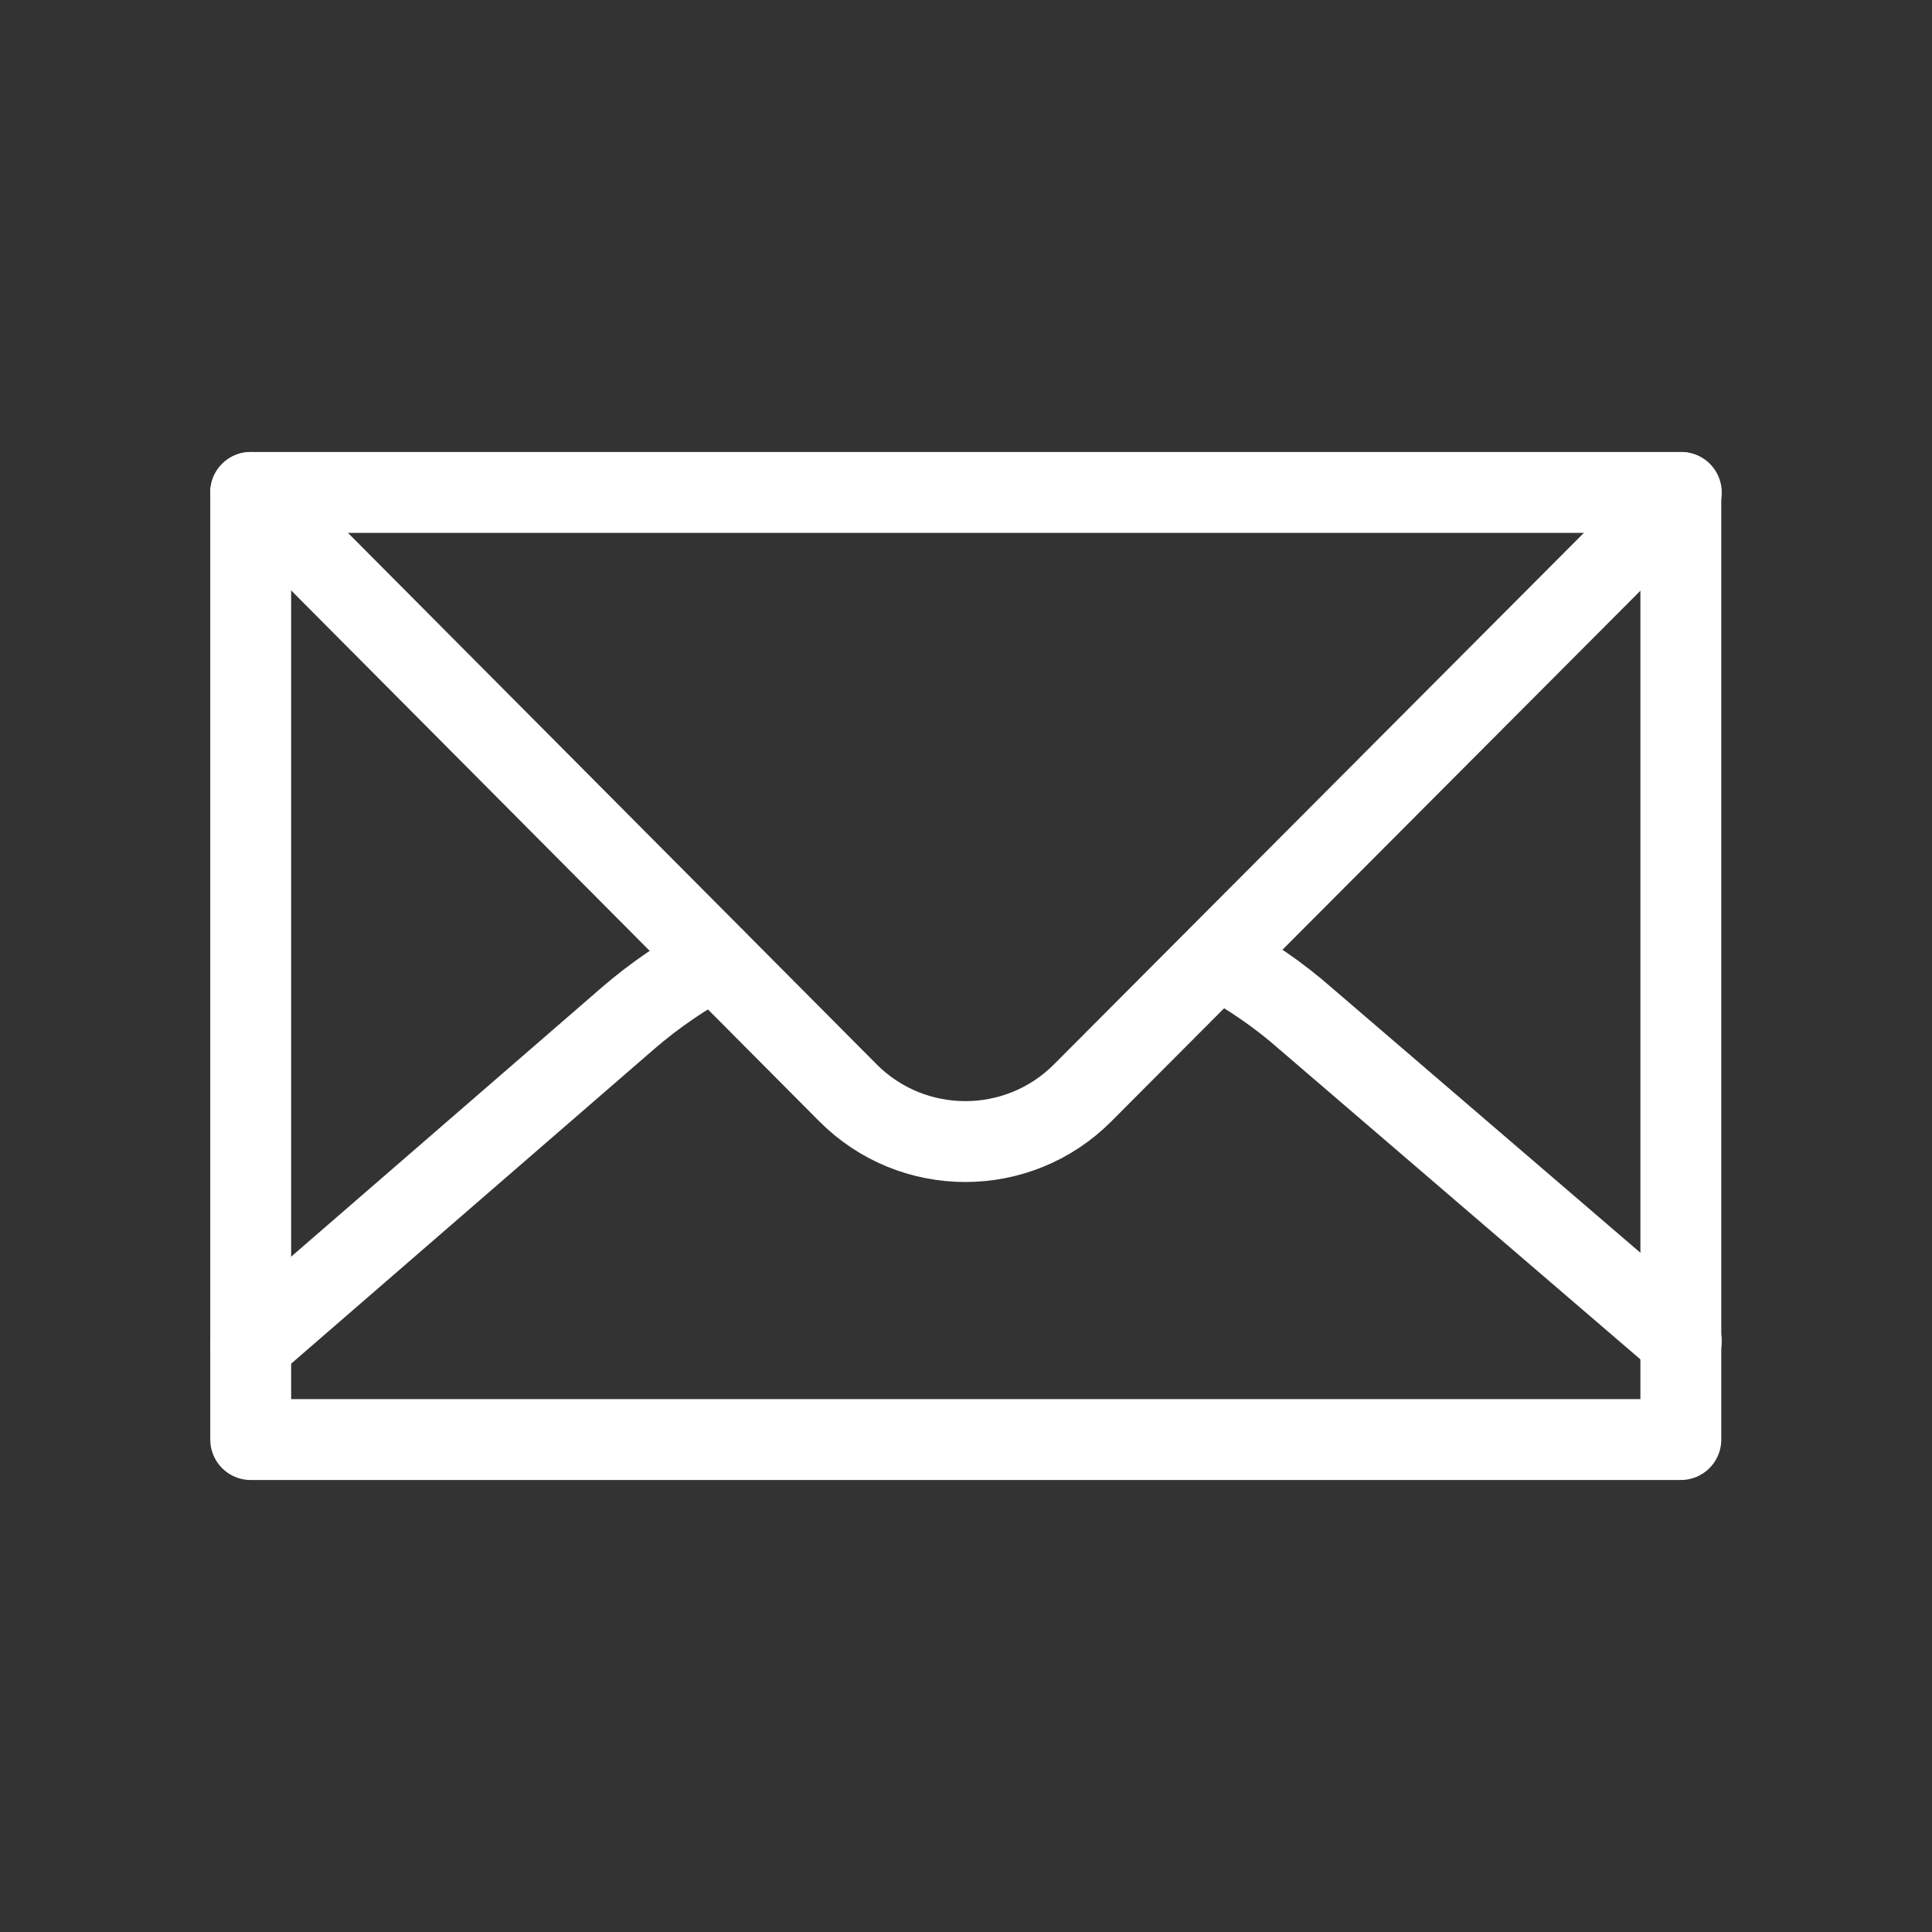
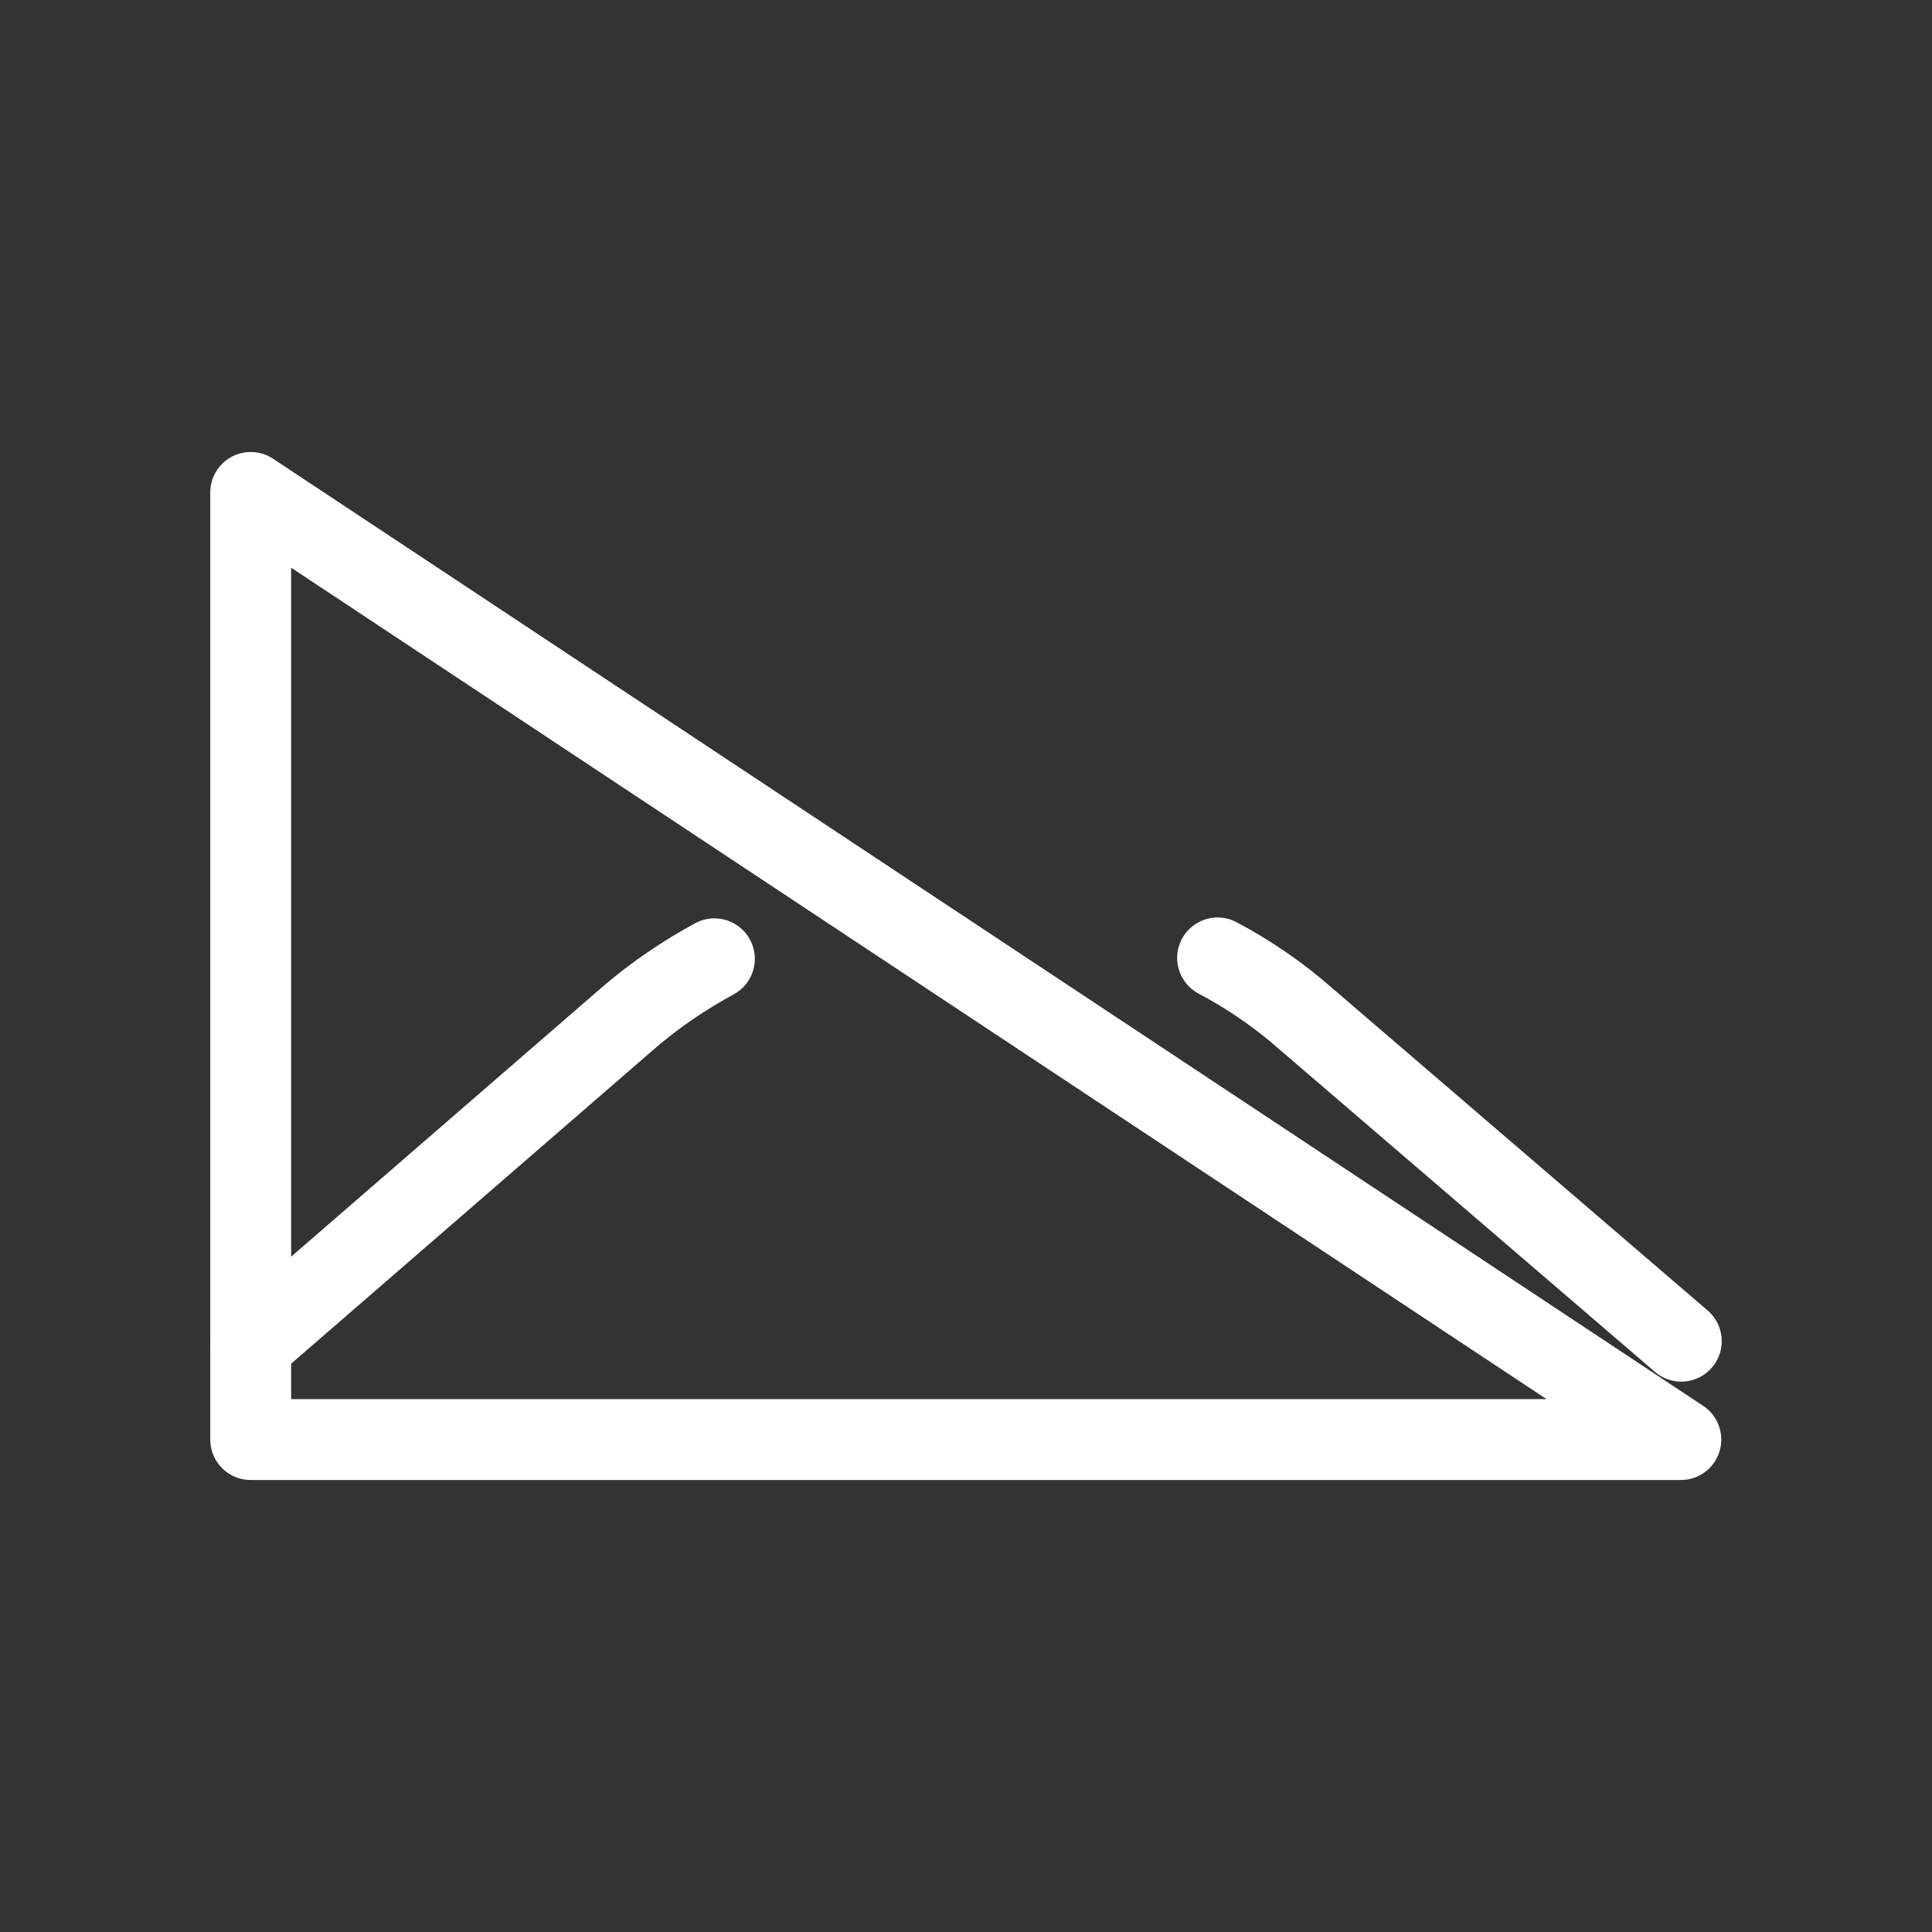
<svg xmlns="http://www.w3.org/2000/svg" width="430" height="430" fill="none" viewBox="0 0 430 430">
  <rect x="0" y="0" width="430" height="430" fill="#333333" stroke="none" />
  <g stroke="#fff" stroke-linecap="round" stroke-linejoin="round" stroke-miterlimit="14.8" stroke-width="18">
-     <path d="m55.8 109.6 132.9 133.6c14.4 14.5 37.9 14.5 52.3 0l133.2-133.6" />
-     <path d="M55.8 109.6v210.8h318.3V109.6z" />
+     <path d="M55.8 109.6v210.8h318.3z" />
    <path d="m55.8 299.4 84-72.8c5.9-5.1 12.4-9.5 19.2-13.2m112-.2c7 3.7 13.7 8.3 19.7 13.6l83.5 71.7" />
  </g>
</svg>